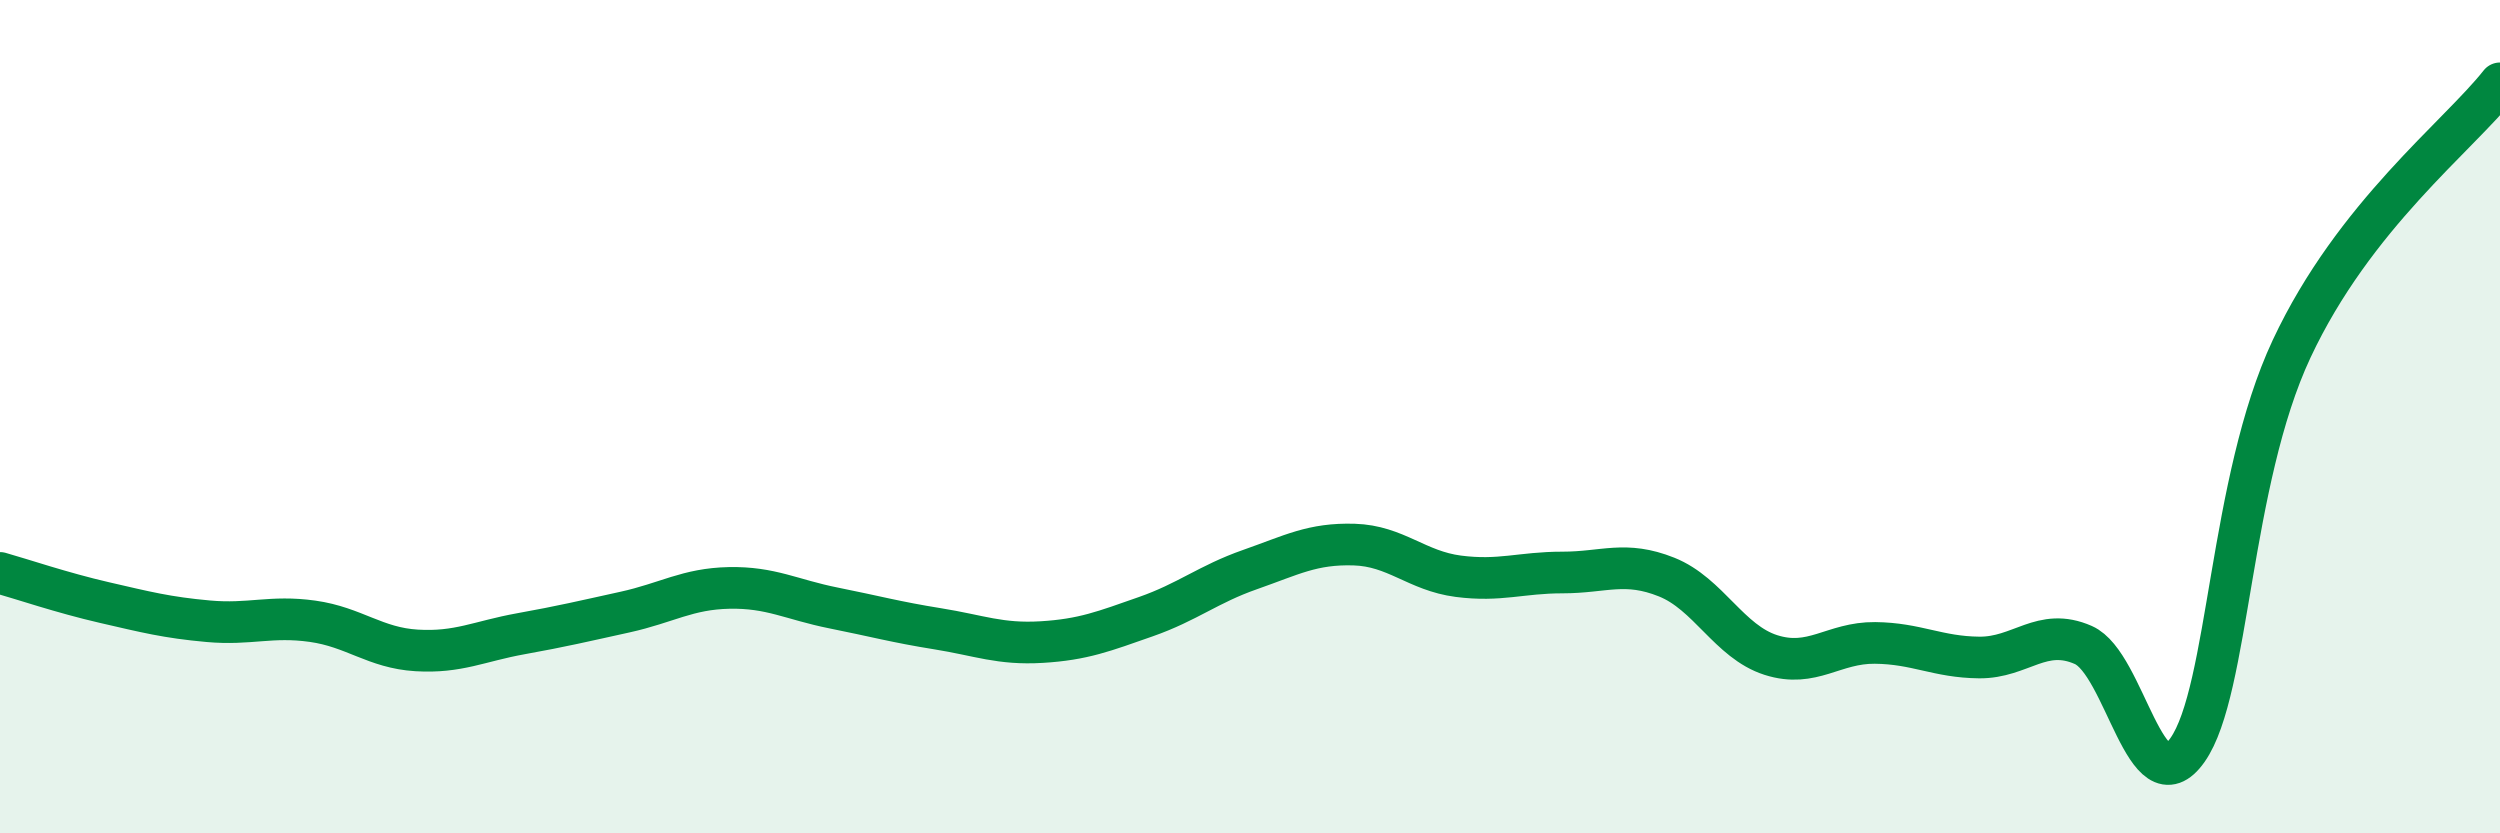
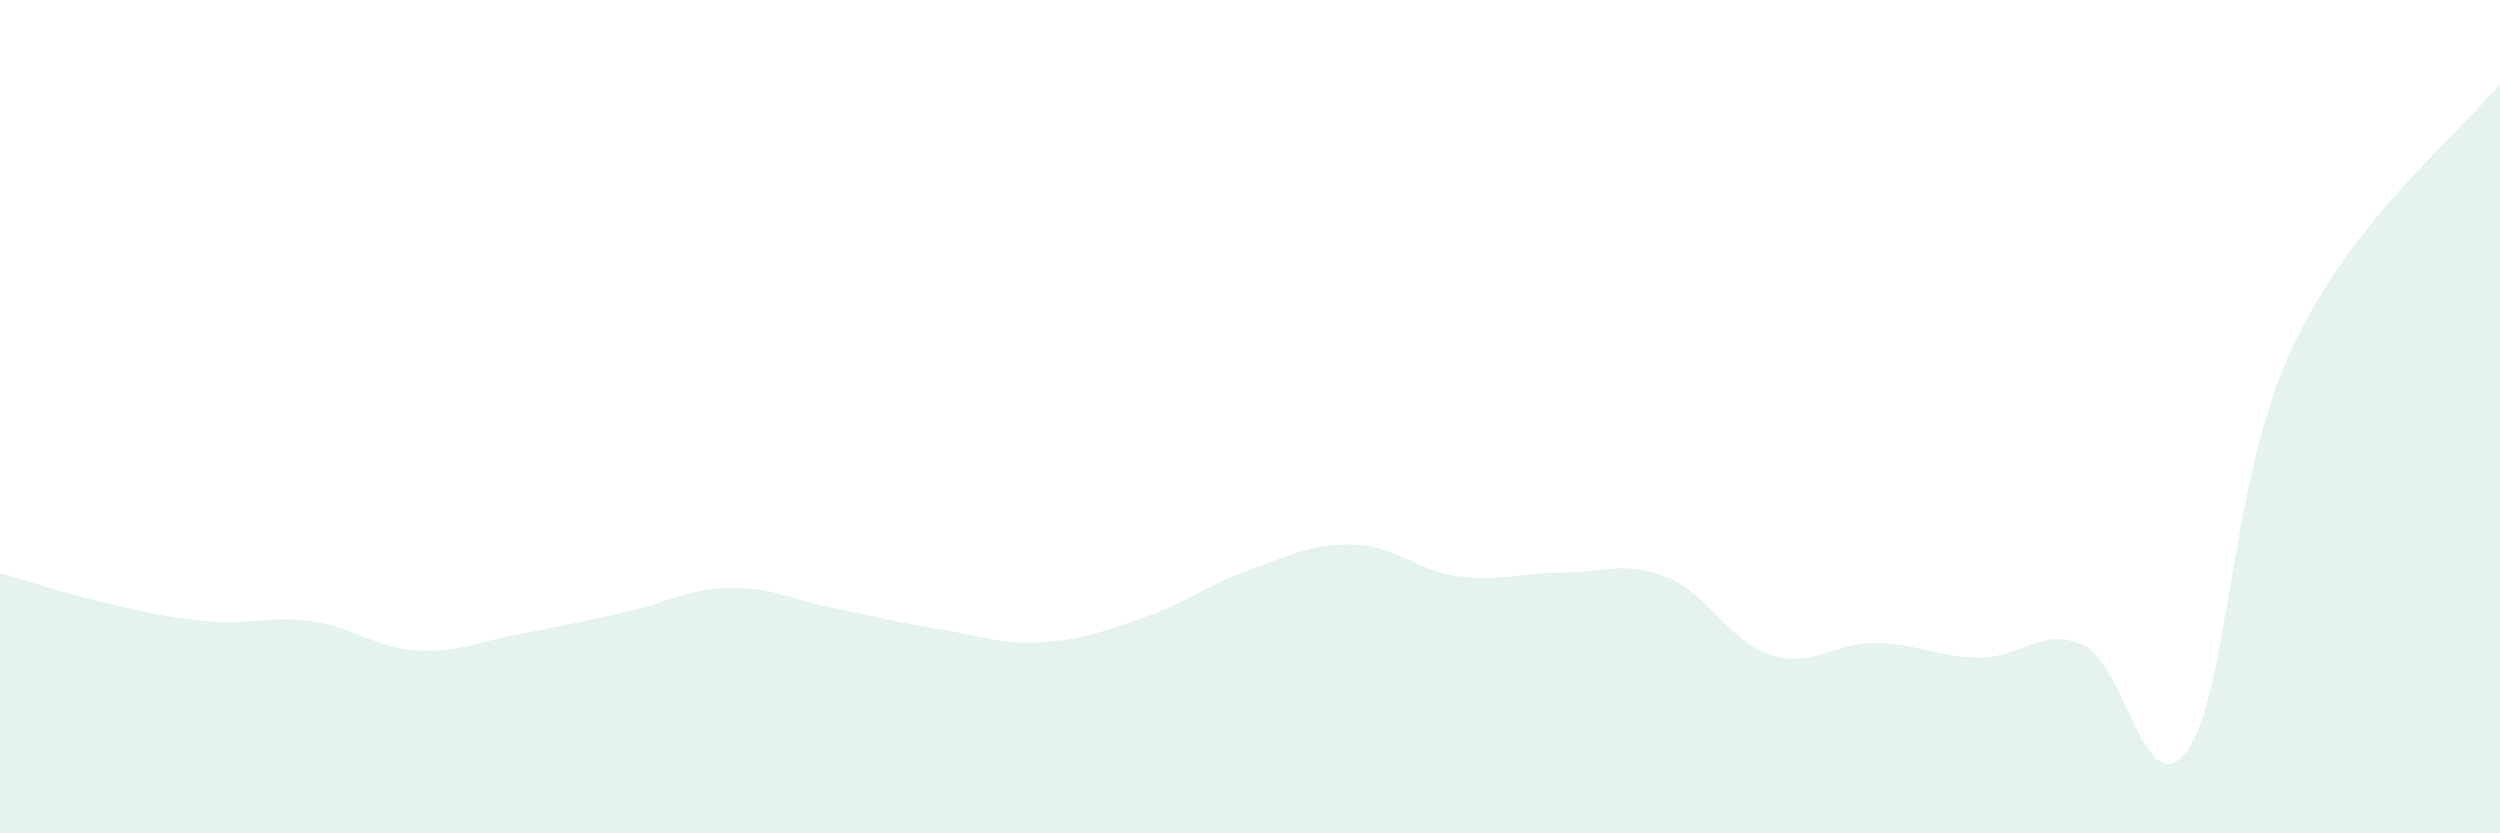
<svg xmlns="http://www.w3.org/2000/svg" width="60" height="20" viewBox="0 0 60 20">
  <path d="M 0,13.75 C 0.5,13.89 1.5,14.23 2.5,14.46 C 3.5,14.69 4,14.82 5,14.91 C 6,15 6.5,14.77 7.5,14.91 C 8.5,15.05 9,15.55 10,15.61 C 11,15.67 11.5,15.39 12.5,15.21 C 13.5,15.03 14,14.91 15,14.69 C 16,14.47 16.5,14.13 17.5,14.11 C 18.5,14.09 19,14.39 20,14.59 C 21,14.79 21.5,14.93 22.5,15.09 C 23.5,15.25 24,15.47 25,15.41 C 26,15.35 26.5,15.15 27.5,14.8 C 28.5,14.45 29,14.02 30,13.67 C 31,13.32 31.5,13.04 32.5,13.07 C 33.5,13.1 34,13.7 35,13.83 C 36,13.96 36.5,13.74 37.5,13.74 C 38.5,13.74 39,13.45 40,13.85 C 41,14.25 41.5,15.4 42.5,15.72 C 43.5,16.04 44,15.42 45,15.43 C 46,15.44 46.5,15.77 47.5,15.78 C 48.5,15.79 49,15.04 50,15.48 C 51,15.92 51.5,19.42 52.5,18 C 53.5,16.58 53.5,11.57 55,8.37 C 56.5,5.17 59,3.27 60,2L60 20L0 20Z" fill="#008740" opacity="0.1" stroke-linecap="round" stroke-linejoin="round" />
-   <path d="M 0,13.75 C 0.5,13.89 1.5,14.23 2.5,14.46 C 3.5,14.69 4,14.82 5,14.91 C 6,15 6.5,14.77 7.5,14.91 C 8.5,15.05 9,15.55 10,15.61 C 11,15.67 11.5,15.39 12.5,15.21 C 13.5,15.03 14,14.91 15,14.69 C 16,14.47 16.5,14.13 17.5,14.11 C 18.5,14.09 19,14.39 20,14.59 C 21,14.79 21.5,14.93 22.5,15.09 C 23.5,15.25 24,15.47 25,15.41 C 26,15.35 26.5,15.15 27.5,14.8 C 28.5,14.45 29,14.02 30,13.67 C 31,13.32 31.5,13.04 32.5,13.07 C 33.5,13.1 34,13.7 35,13.83 C 36,13.96 36.5,13.74 37.5,13.74 C 38.5,13.74 39,13.45 40,13.85 C 41,14.25 41.5,15.4 42.5,15.72 C 43.5,16.04 44,15.42 45,15.43 C 46,15.44 46.5,15.77 47.5,15.78 C 48.5,15.79 49,15.04 50,15.48 C 51,15.92 51.5,19.42 52.5,18 C 53.5,16.58 53.5,11.57 55,8.37 C 56.5,5.17 59,3.27 60,2" stroke="#008740" stroke-width="1" fill="none" stroke-linecap="round" stroke-linejoin="round" />
</svg>